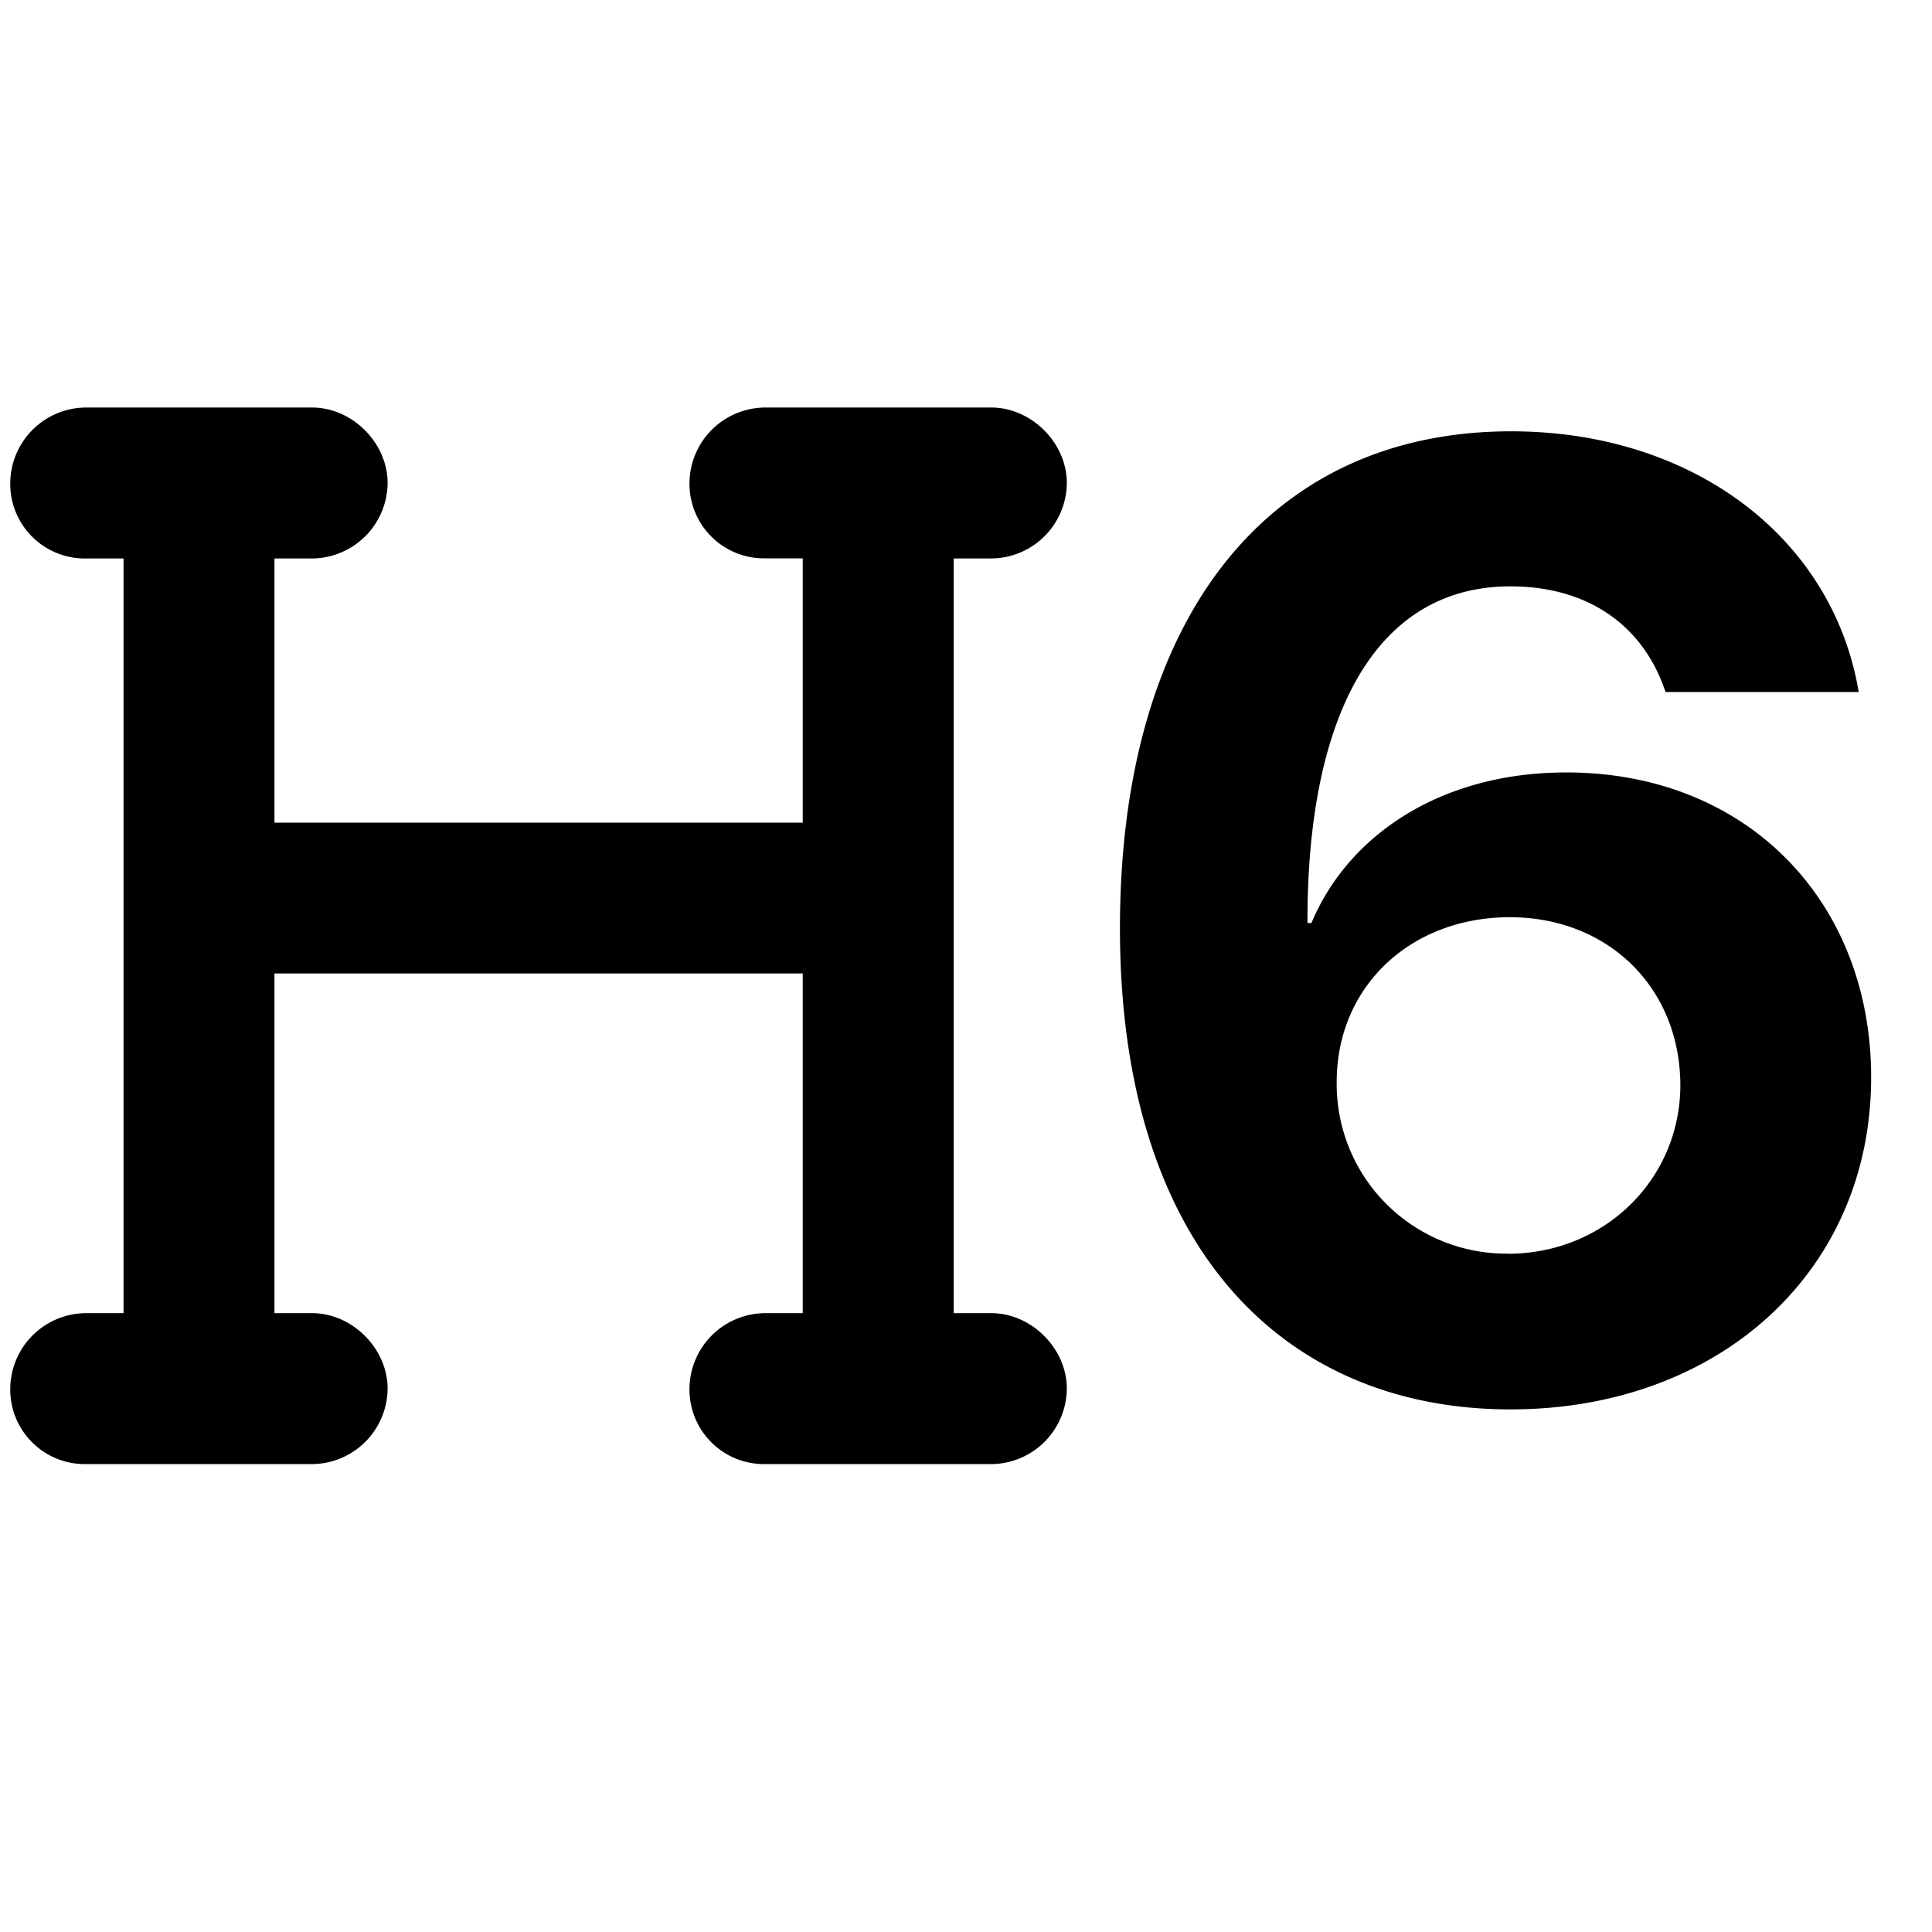
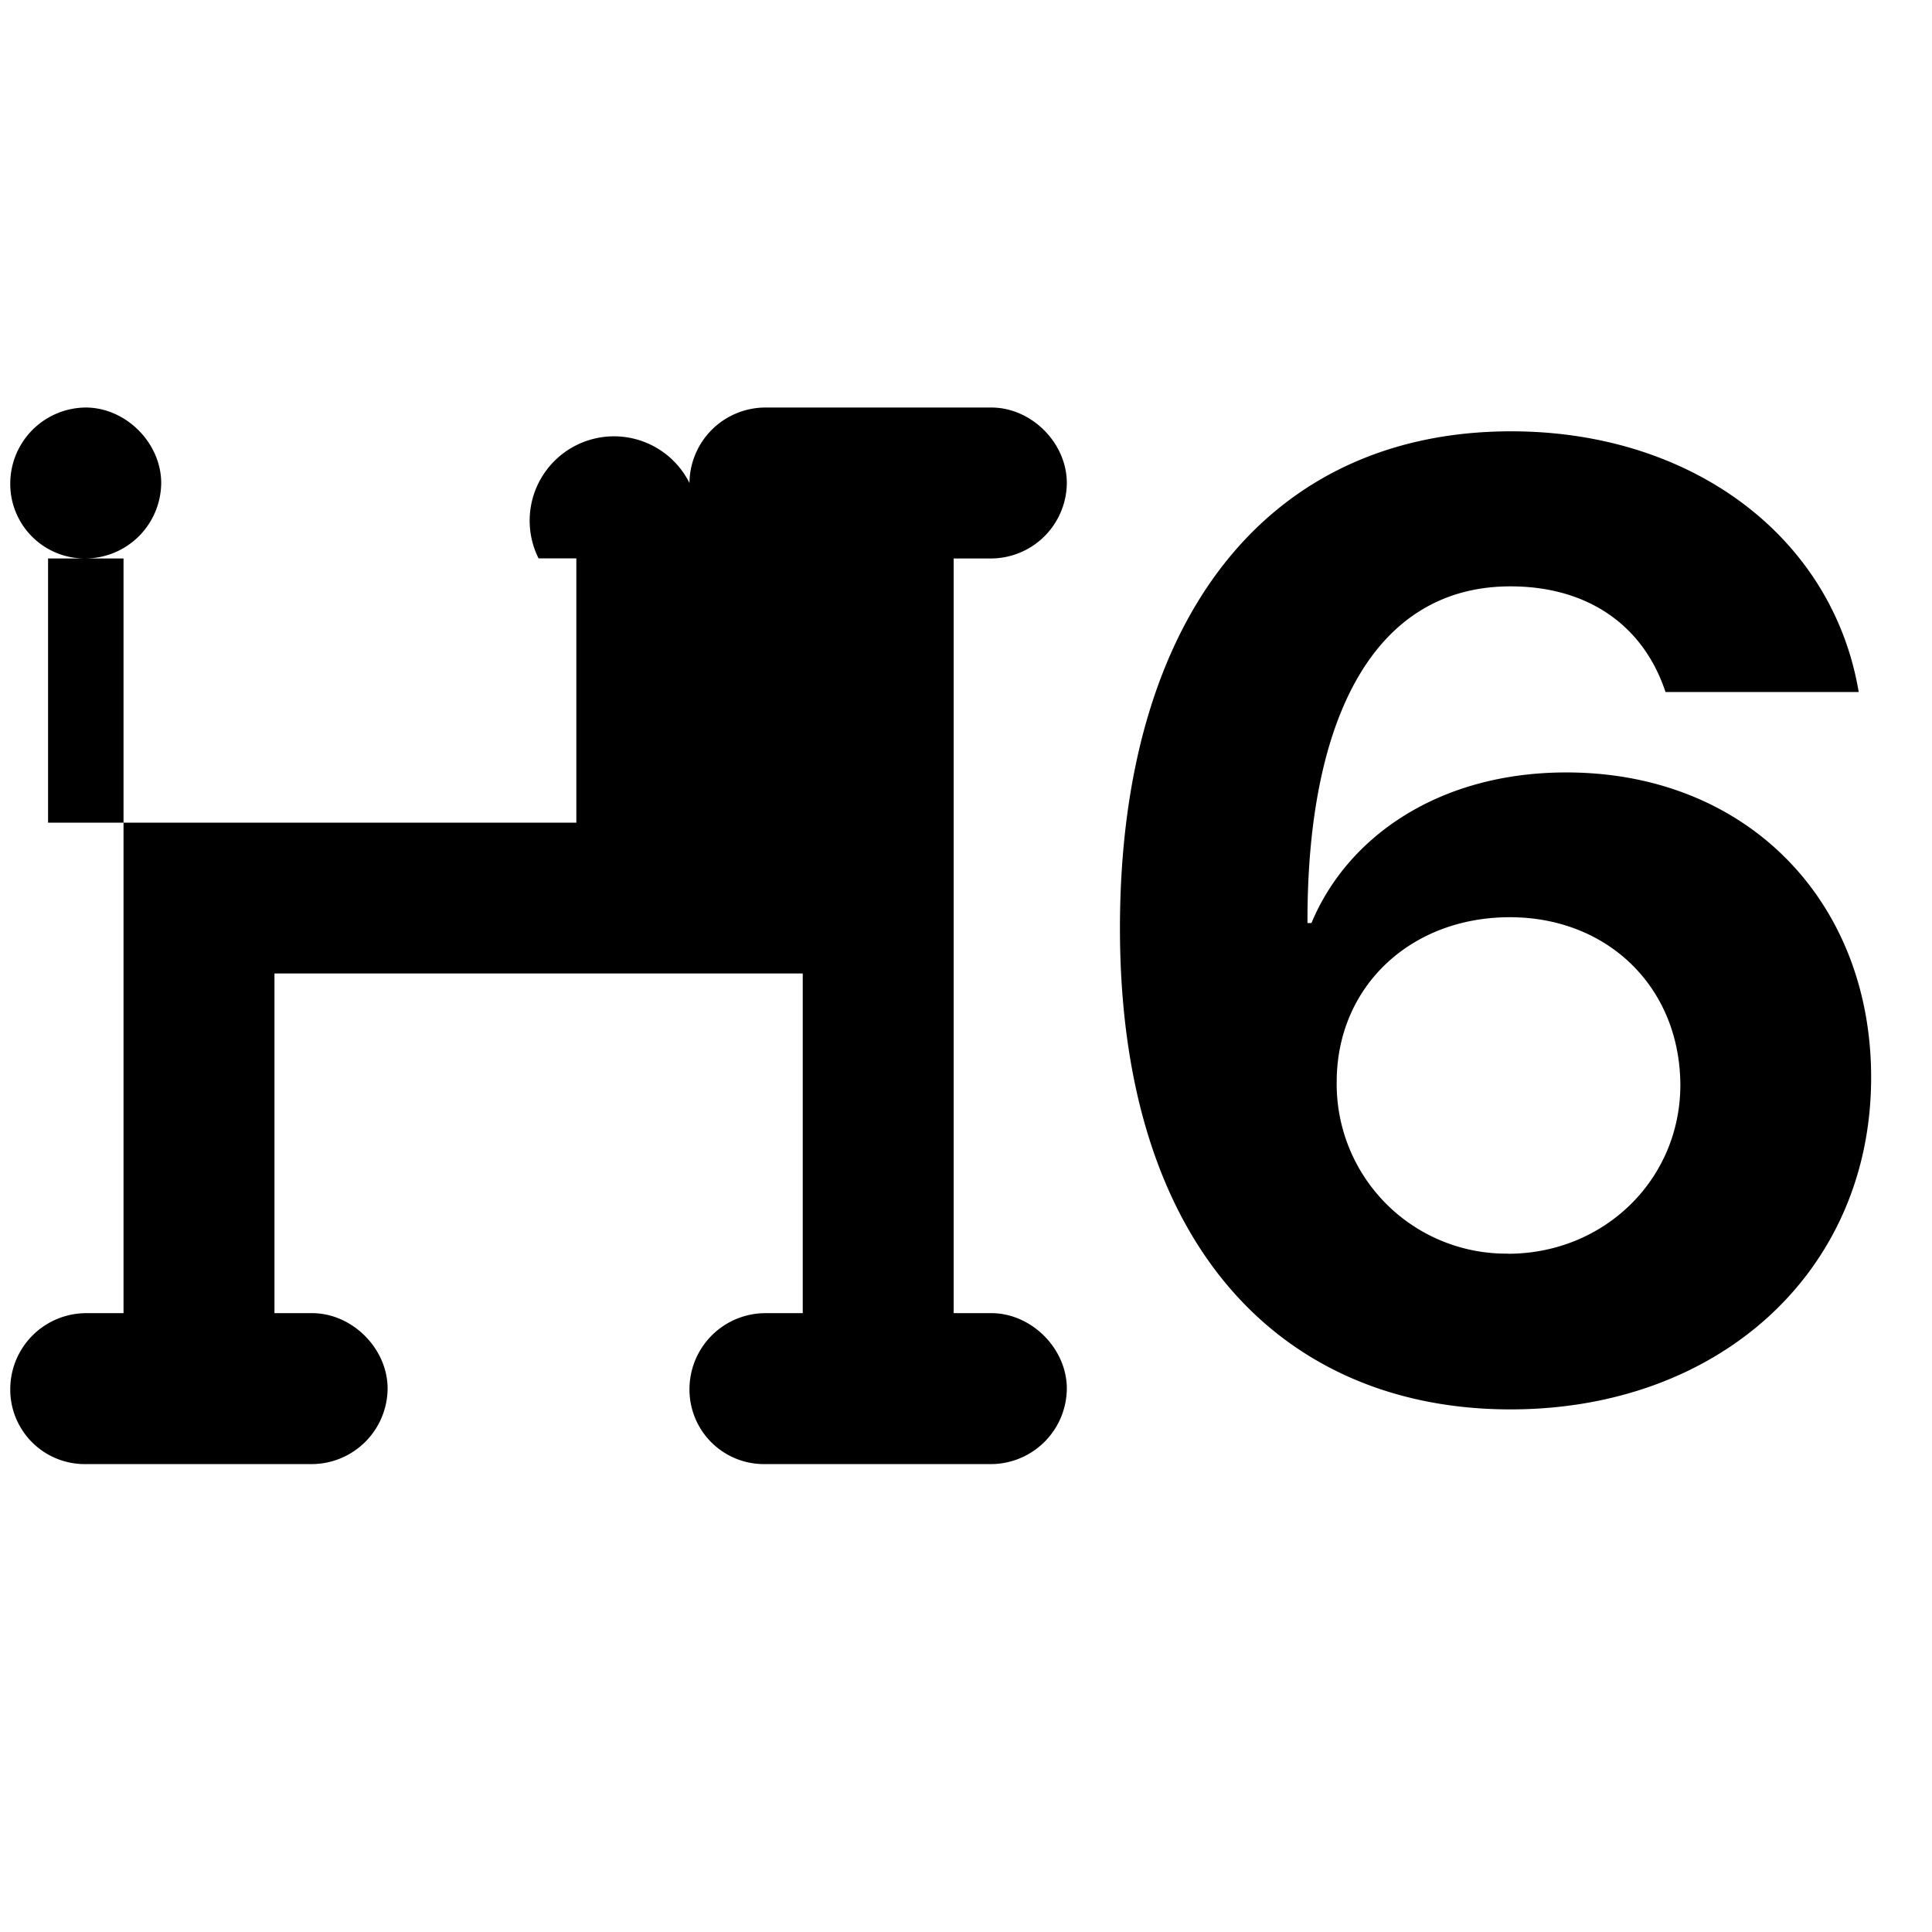
<svg xmlns="http://www.w3.org/2000/svg" id="icon-h6" viewBox="0 0 16 16">
-   <path d="M8.835 11.5a.63.63 0 0 1-.625.625H6.335a.617.617 0 0 1-.625-.625.63.63 0 0 1 .625-.625h.313V8.062H2.273v2.813h.312c.332 0 .625.293.625.625a.63.63 0 0 1-.625.625H.71a.617.617 0 0 1-.625-.625.63.63 0 0 1 .625-.625h.313v-6.25H.71A.617.617 0 0 1 .085 4a.63.63 0 0 1 .625-.625h1.875c.332 0 .625.293.625.625a.63.63 0 0 1-.625.625h-.312v2.188h4.375V4.624h-.313A.617.617 0 0 1 5.71 4a.63.63 0 0 1 .625-.625H8.21c.332 0 .625.293.625.625a.63.63 0 0 1-.625.625h-.312v6.25h.312c.332 0 .625.293.625.625Zm3.674.172c1.73 0 2.987-1.144 2.987-2.75 0-1.456-1.026-2.525-2.525-2.525-1.047 0-1.81.527-2.11 1.247h-.033c-.005-1.698.553-2.788 1.681-2.788.64 0 1.101.322 1.284.875h1.6c-.214-1.278-1.374-2.159-2.878-2.159-2.014 0-3.24 1.547-3.24 4.115 0 2.674 1.381 3.985 3.234 3.985Zm-.021-1.29A1.404 1.404 0 0 1 11.07 8.96c0-.79.612-1.364 1.434-1.364.81 0 1.412.58 1.412 1.397-.005.779-.633 1.39-1.428 1.39Z" />
+   <path d="M8.835 11.5a.63.63 0 0 1-.625.625H6.335a.617.617 0 0 1-.625-.625.63.63 0 0 1 .625-.625h.313V8.062H2.273v2.813h.312c.332 0 .625.293.625.625a.63.63 0 0 1-.625.625H.71a.617.617 0 0 1-.625-.625.63.63 0 0 1 .625-.625h.313v-6.25H.71A.617.617 0 0 1 .085 4a.63.63 0 0 1 .625-.625c.332 0 .625.293.625.625a.63.63 0 0 1-.625.625h-.312v2.188h4.375V4.624h-.313A.617.617 0 0 1 5.71 4a.63.63 0 0 1 .625-.625H8.21c.332 0 .625.293.625.625a.63.63 0 0 1-.625.625h-.312v6.25h.312c.332 0 .625.293.625.625Zm3.674.172c1.73 0 2.987-1.144 2.987-2.75 0-1.456-1.026-2.525-2.525-2.525-1.047 0-1.81.527-2.11 1.247h-.033c-.005-1.698.553-2.788 1.681-2.788.64 0 1.101.322 1.284.875h1.6c-.214-1.278-1.374-2.159-2.878-2.159-2.014 0-3.24 1.547-3.24 4.115 0 2.674 1.381 3.985 3.234 3.985Zm-.021-1.29A1.404 1.404 0 0 1 11.07 8.96c0-.79.612-1.364 1.434-1.364.81 0 1.412.58 1.412 1.397-.005.779-.633 1.39-1.428 1.39Z" />
</svg>